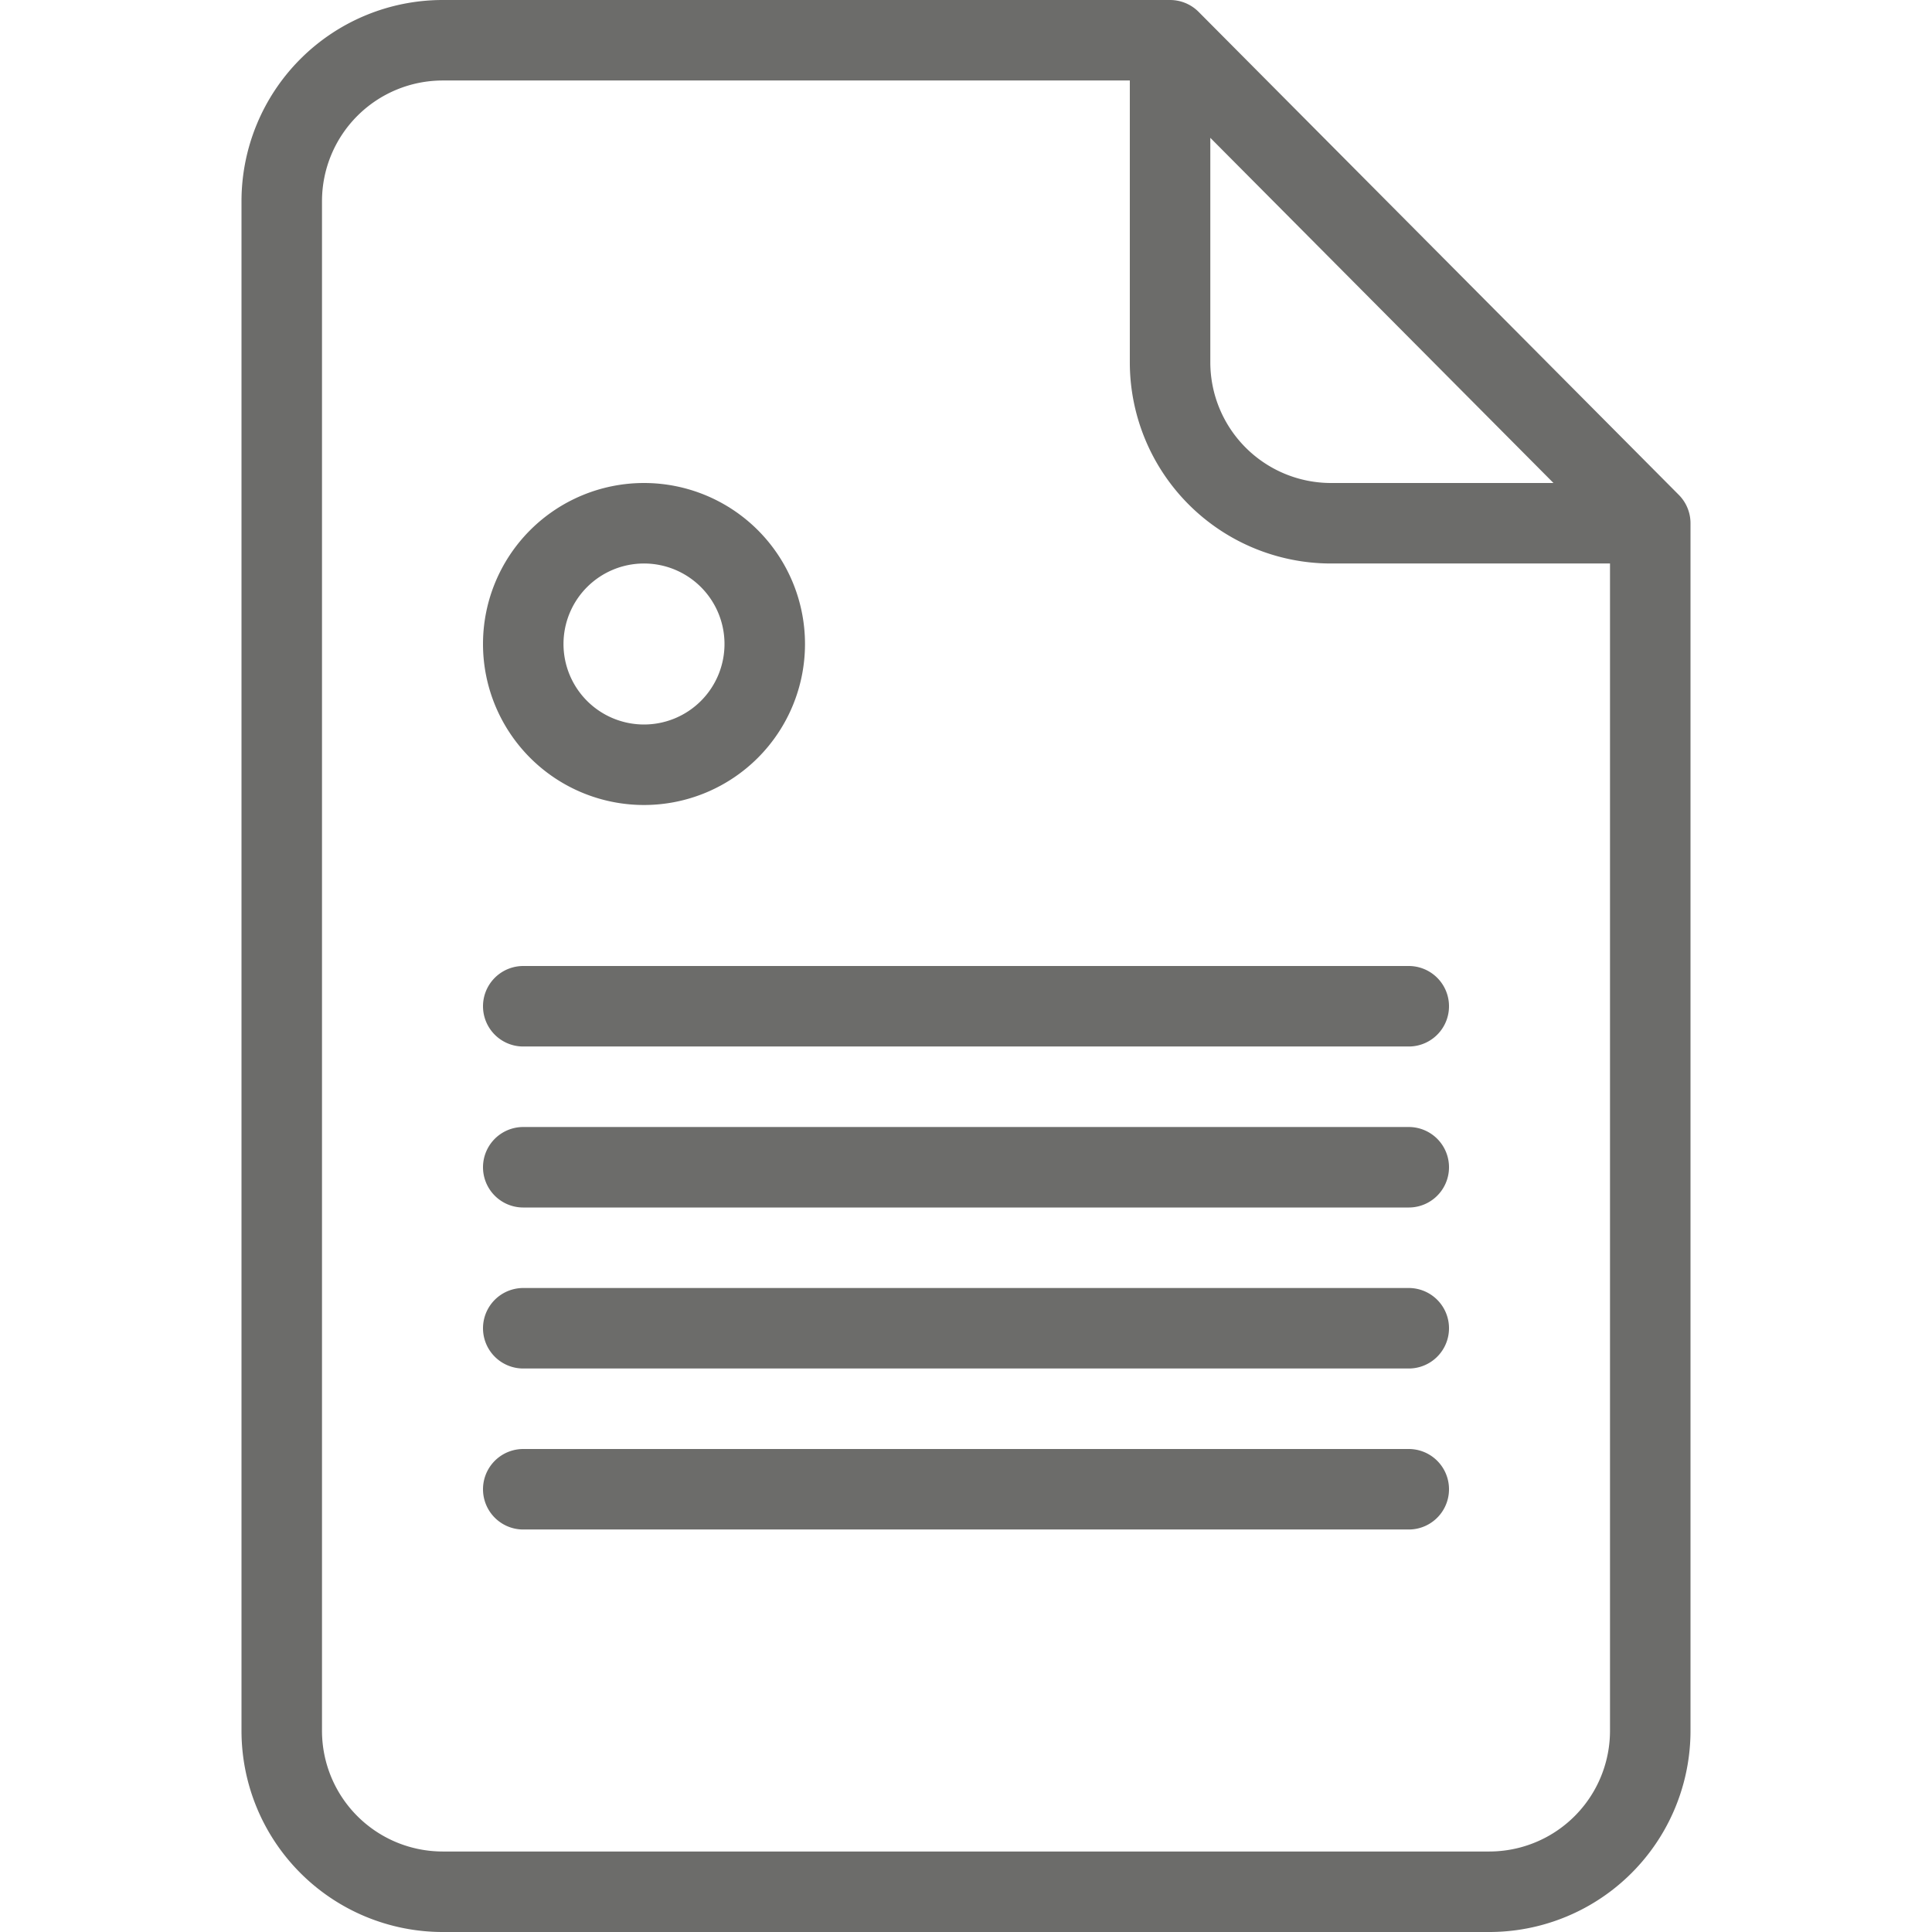
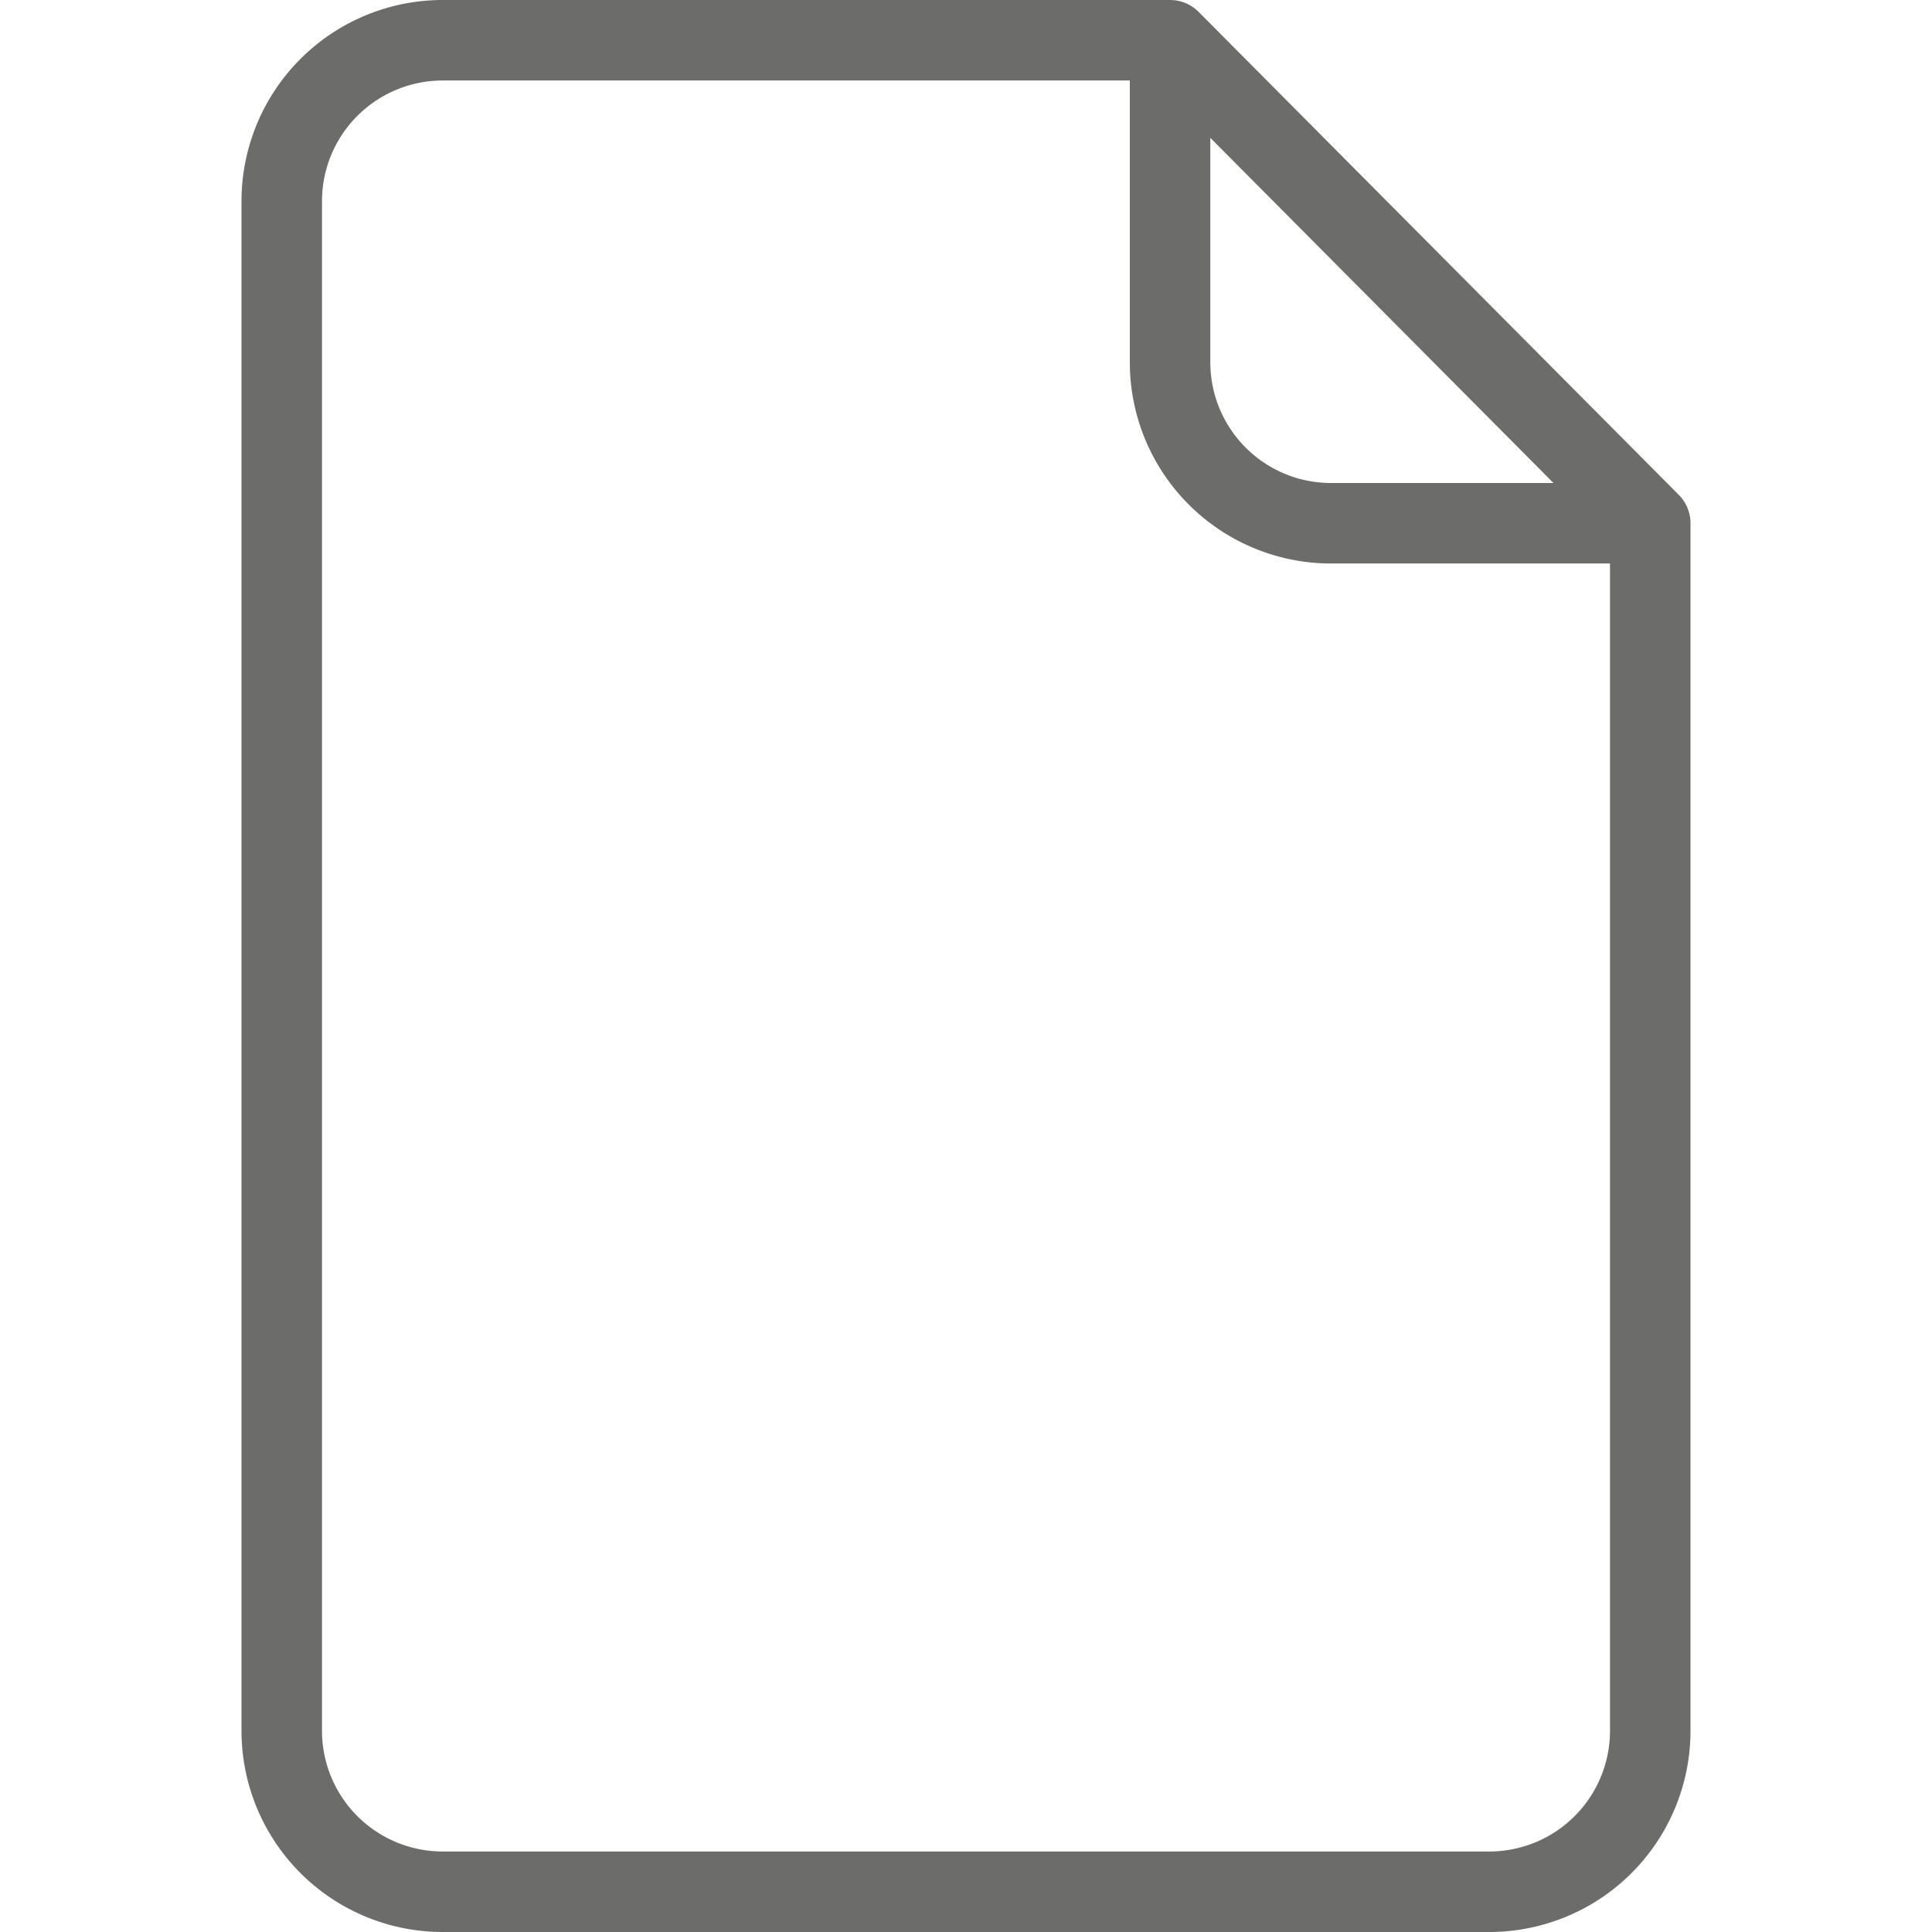
<svg xmlns="http://www.w3.org/2000/svg" id="Layer_1" data-name="Layer 1" viewBox="0 0 48 48">
  <defs>
    <style>.cls-1,.cls-2{fill:none;}.cls-1{stroke:#6c6c6a;stroke-linecap:round;stroke-linejoin:round;stroke-width:2px;}</style>
  </defs>
  <title>BB_RGB Icons</title>
  <path class="cls-1" d="M41,13H33.07a4,4,0,0,1-4-4V1M41,13V43a4,4,0,0,1-4,4H11a4,4,0,0,1-4-4V5a4,4,0,0,1,4-4H29.07Z" />
-   <path class="cls-1" d="M13,37H35M13,33H35M13,29H35M13,25H35M13,16a3,3,0,1,0,3-3A3,3,0,0,0,13,16Z" />
-   <rect class="cls-2" x="-1088" y="-2132" width="2187" height="4202" />
  <rect class="cls-2" x="-1088" y="-2132" width="2187" height="4202" />
  <rect class="cls-2" x="-1160" y="-2132" width="2187" height="4202" />
  <rect class="cls-2" x="-1160" y="-2132" width="2187" height="4202" />
</svg>